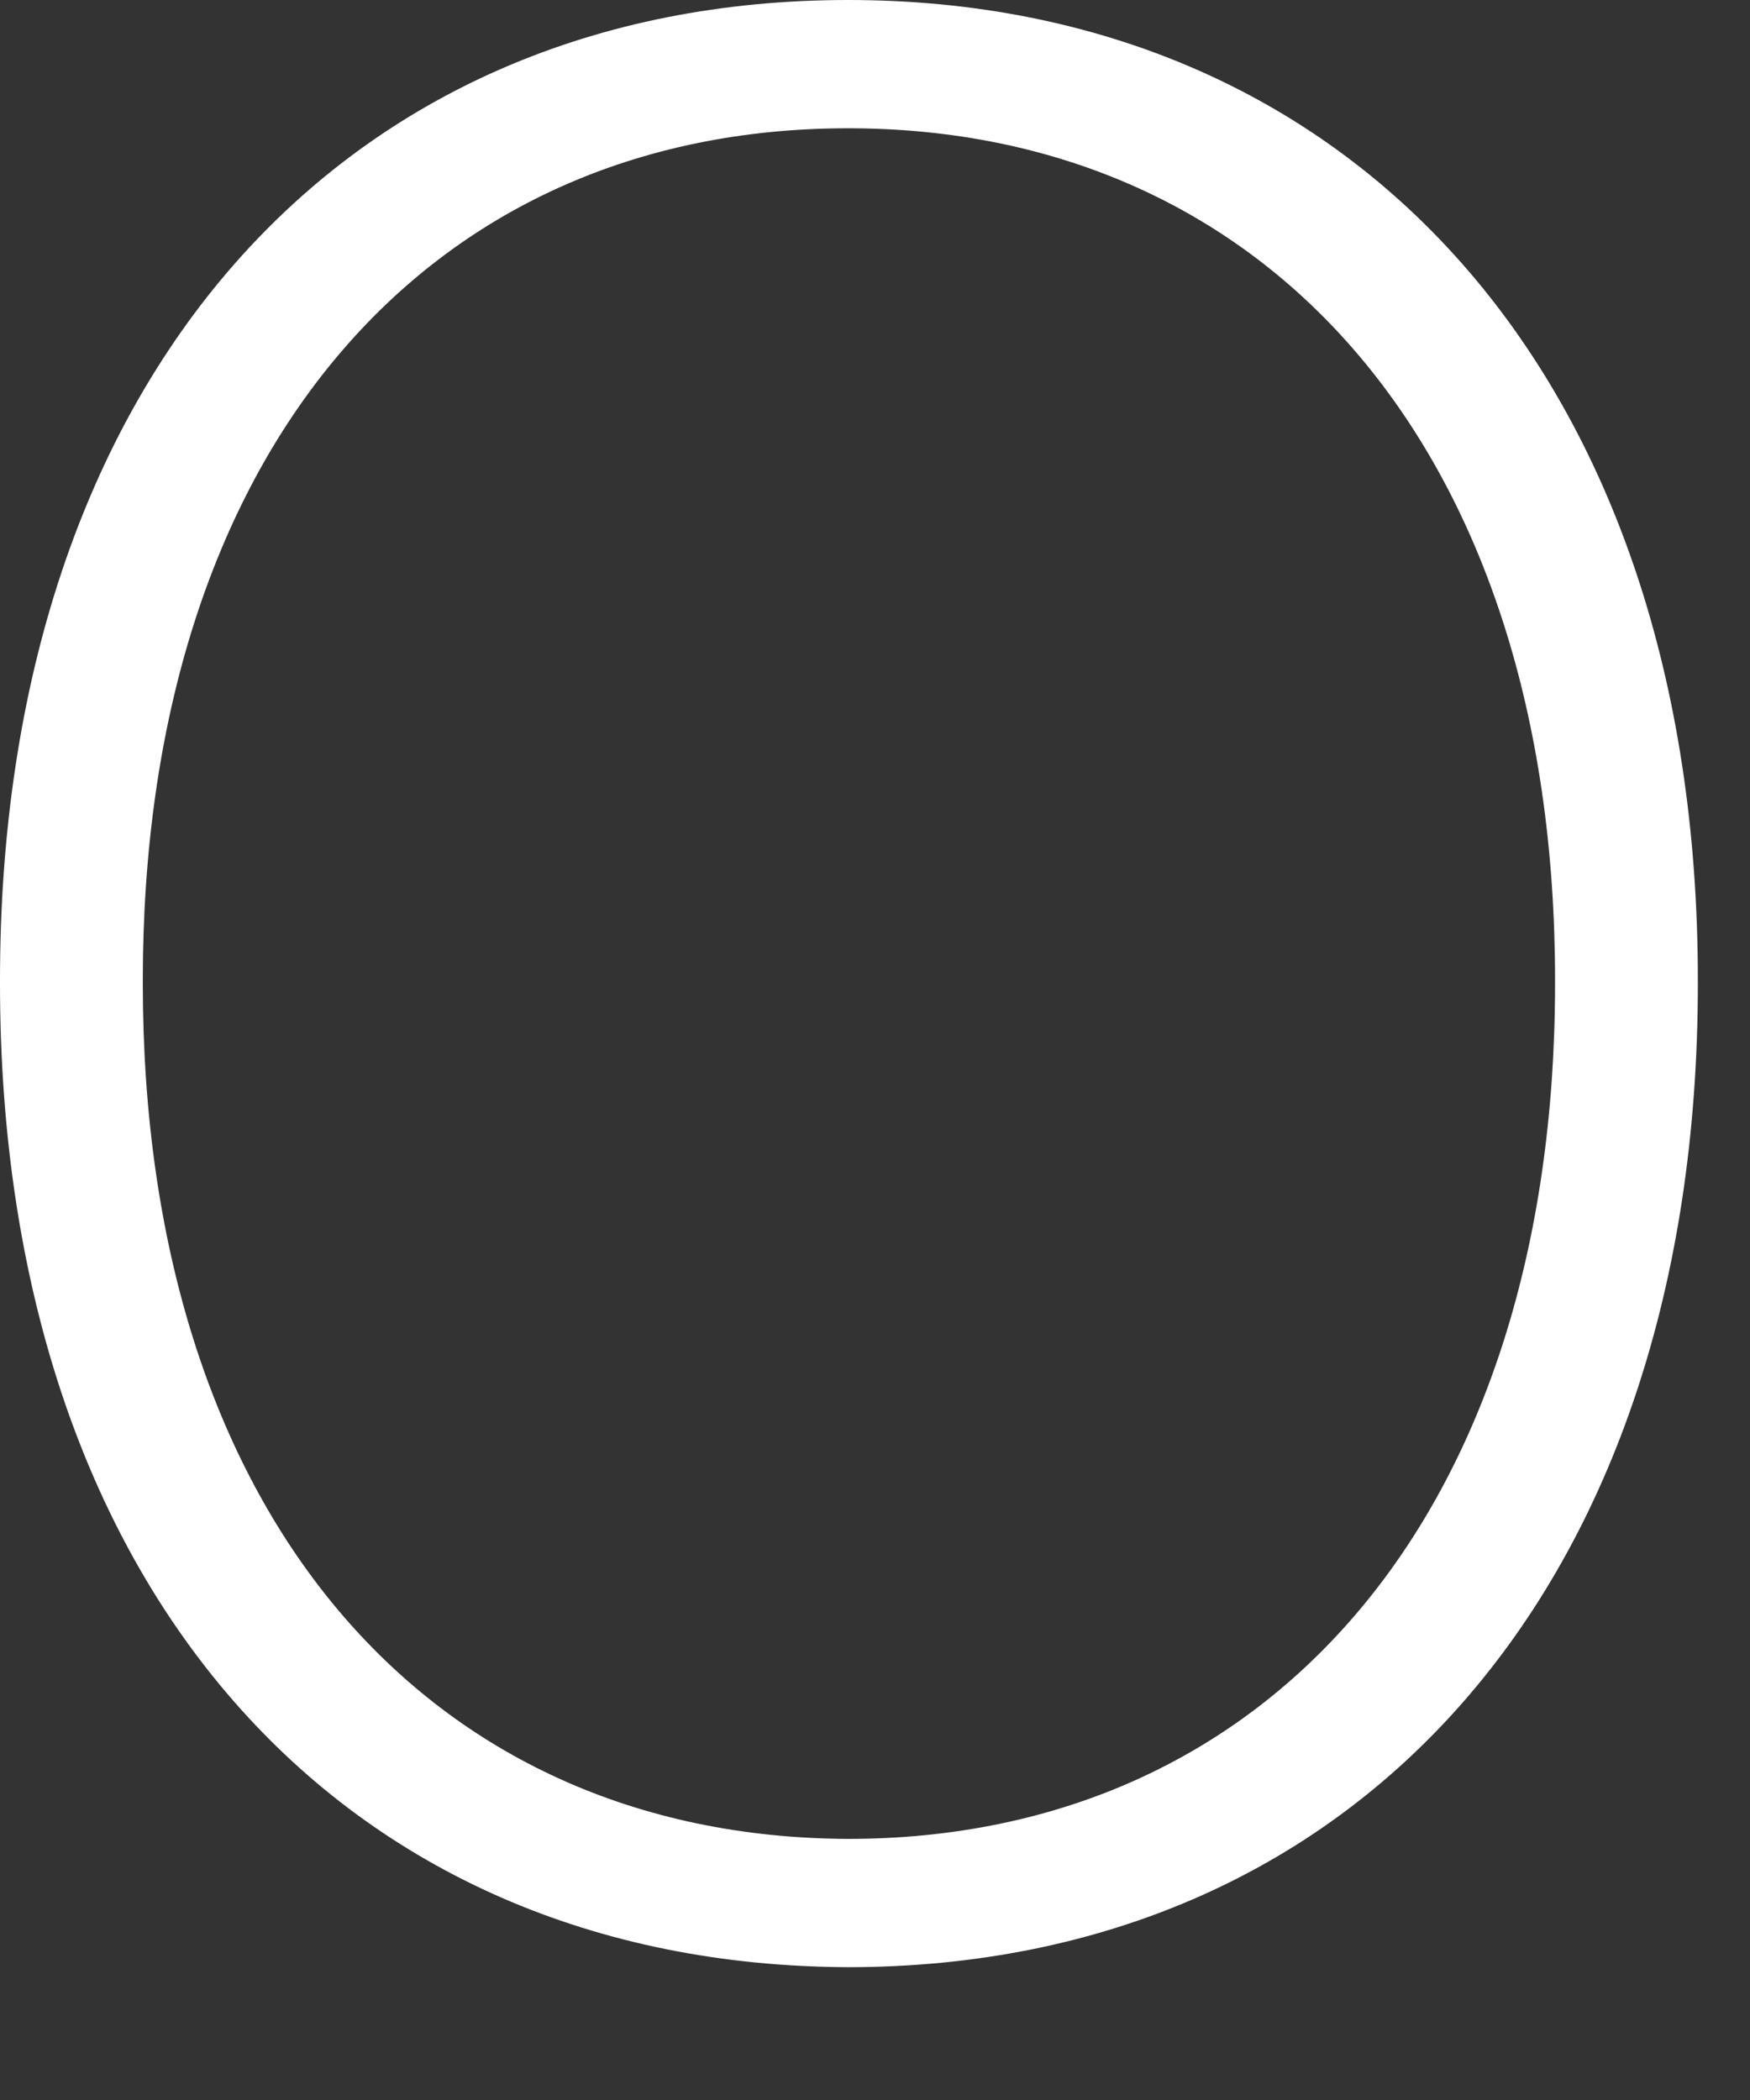
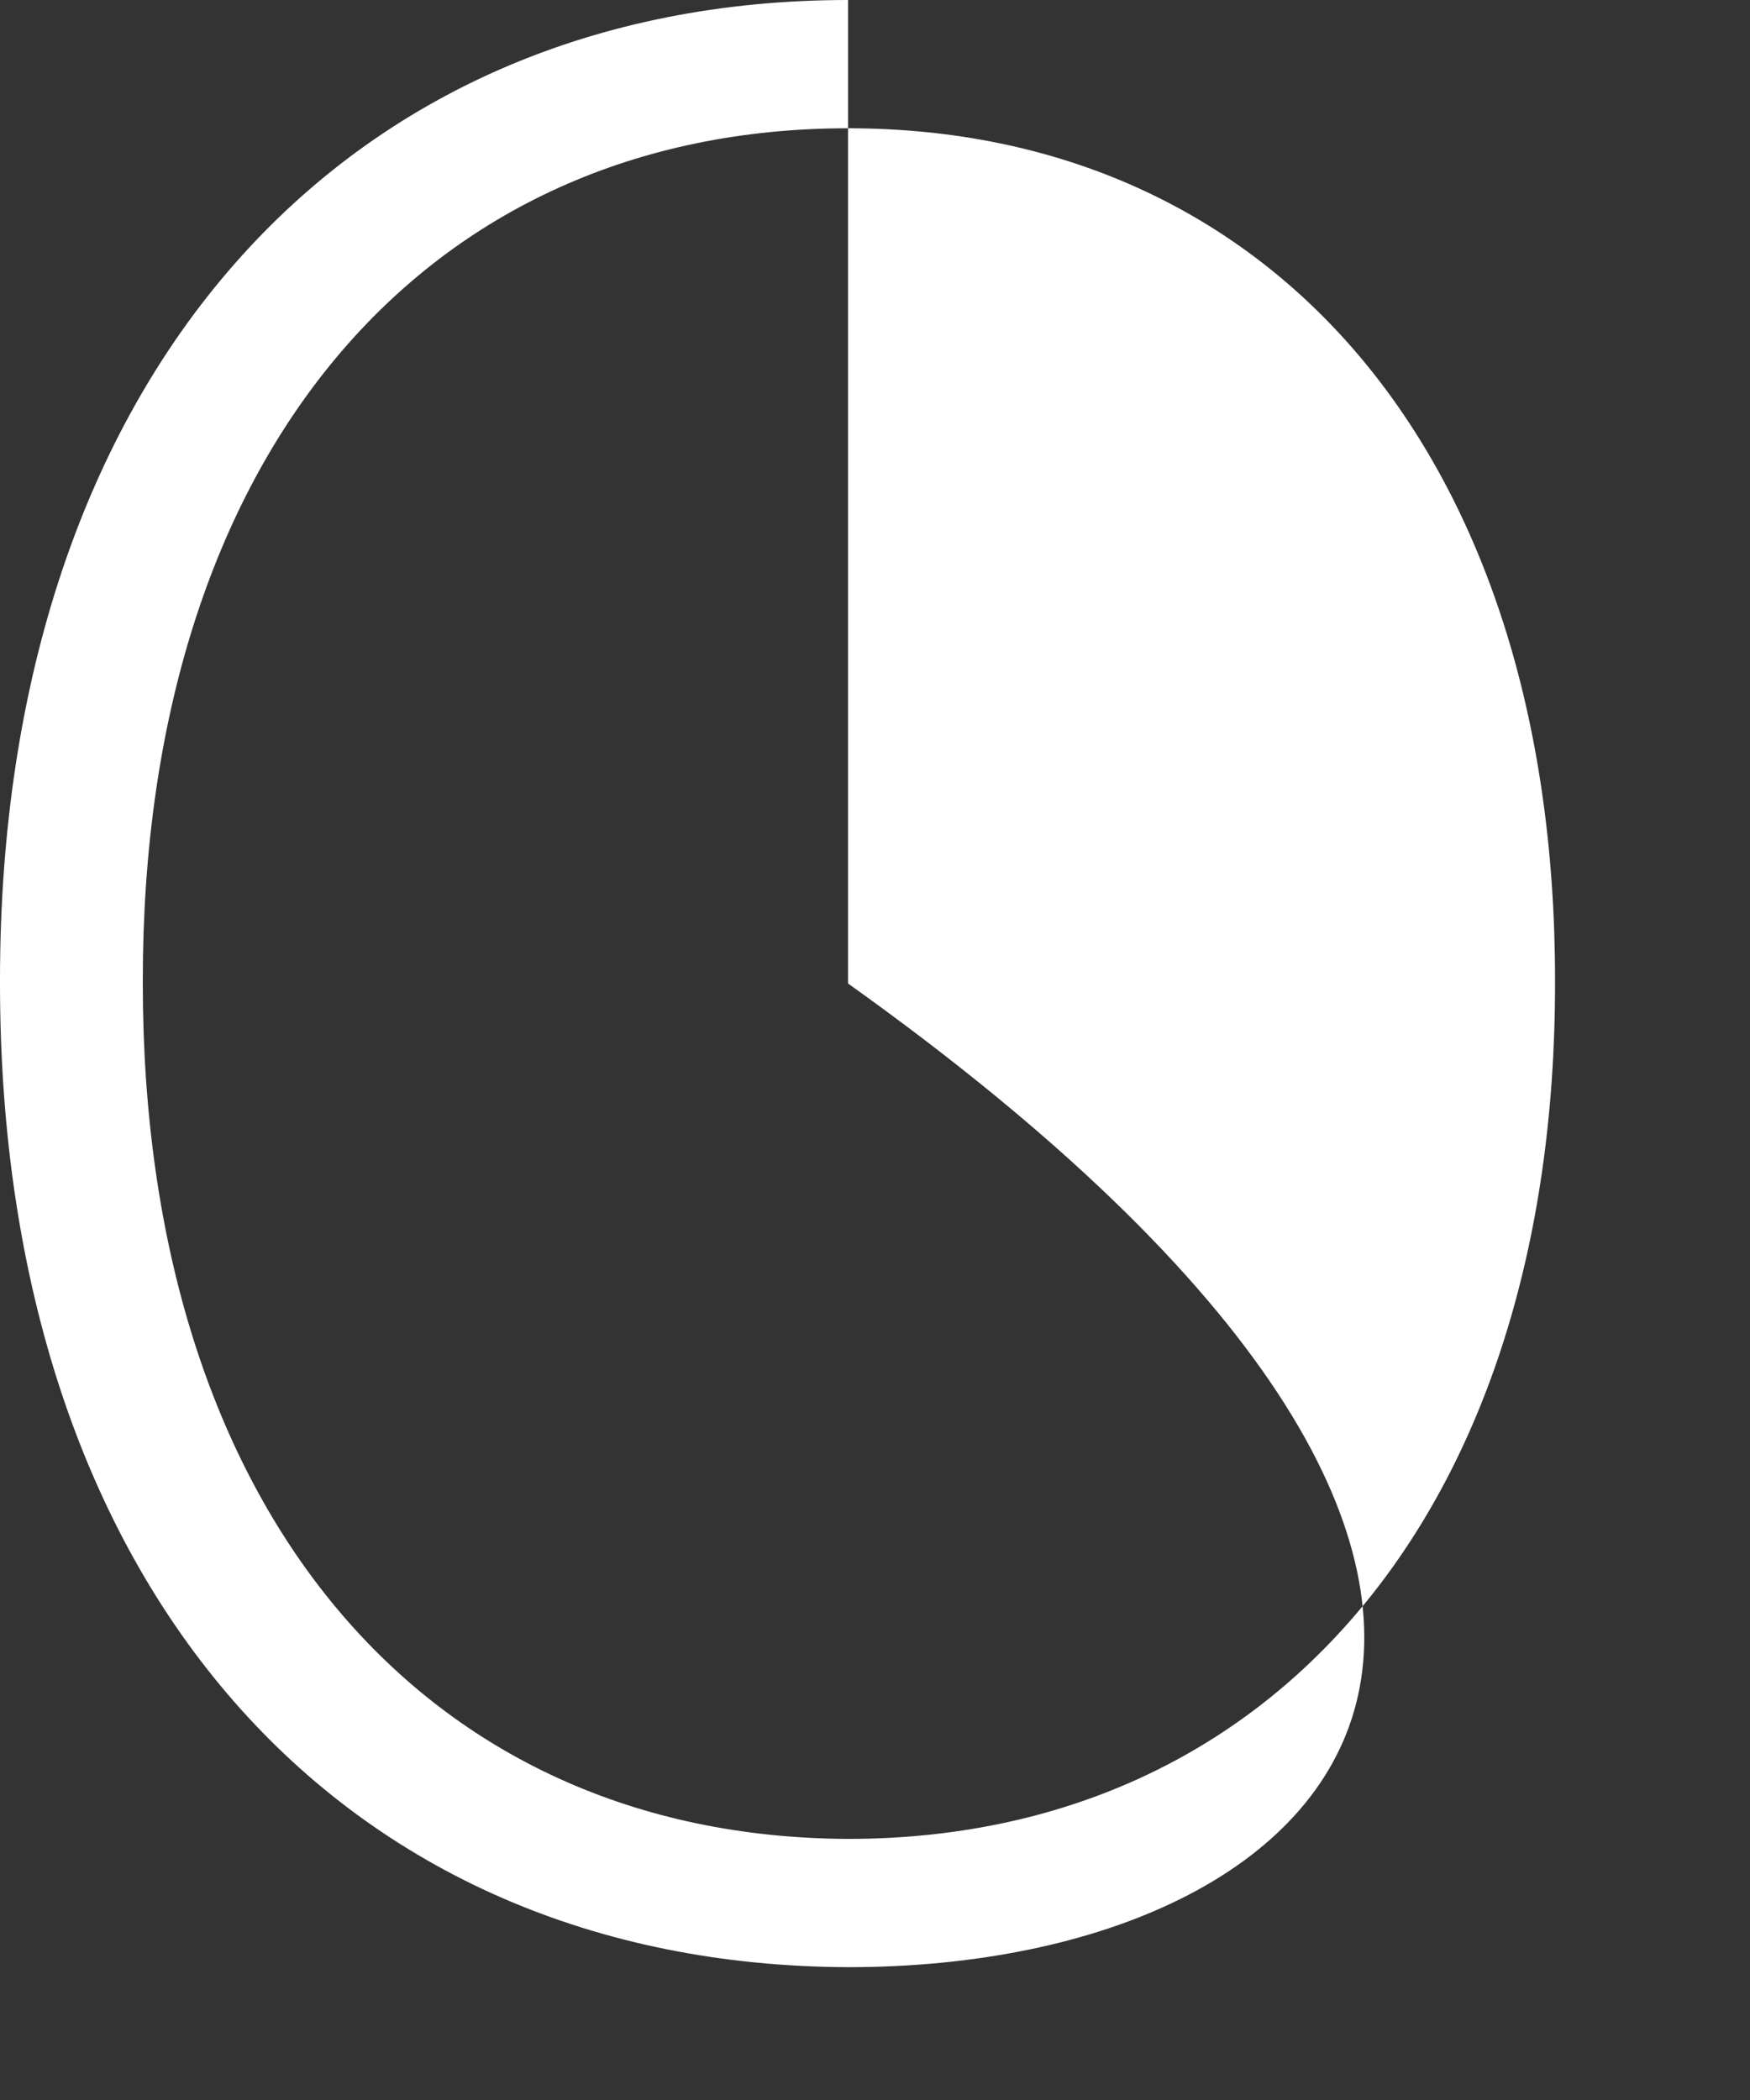
<svg xmlns="http://www.w3.org/2000/svg" fill="none" height="100%" overflow="visible" preserveAspectRatio="none" style="display: block;" viewBox="0 0 10 12" width="100%">
  <rect x="0" y="0" width="10" height="12" fill="#333333" stroke="none" />
-   <path d="M4.846 11.241C1.947 11.23 0 9.074 0 5.62V5.6C0 2.156 1.957 0 4.846 0C7.724 0 9.702 2.146 9.702 5.6V5.62C9.702 9.085 7.735 11.241 4.846 11.241ZM4.846 10.508C7.264 10.508 8.886 8.635 8.886 5.62V5.6C8.886 2.585 7.253 0.733 4.846 0.733C2.428 0.733 0.816 2.596 0.816 5.6V5.62C0.816 8.635 2.428 10.498 4.846 10.508Z" fill="white" id="Vector" />
+   <path d="M4.846 11.241C1.947 11.23 0 9.074 0 5.62V5.6C0 2.156 1.957 0 4.846 0V5.62C9.702 9.085 7.735 11.241 4.846 11.241ZM4.846 10.508C7.264 10.508 8.886 8.635 8.886 5.62V5.6C8.886 2.585 7.253 0.733 4.846 0.733C2.428 0.733 0.816 2.596 0.816 5.6V5.62C0.816 8.635 2.428 10.498 4.846 10.508Z" fill="white" id="Vector" />
</svg>